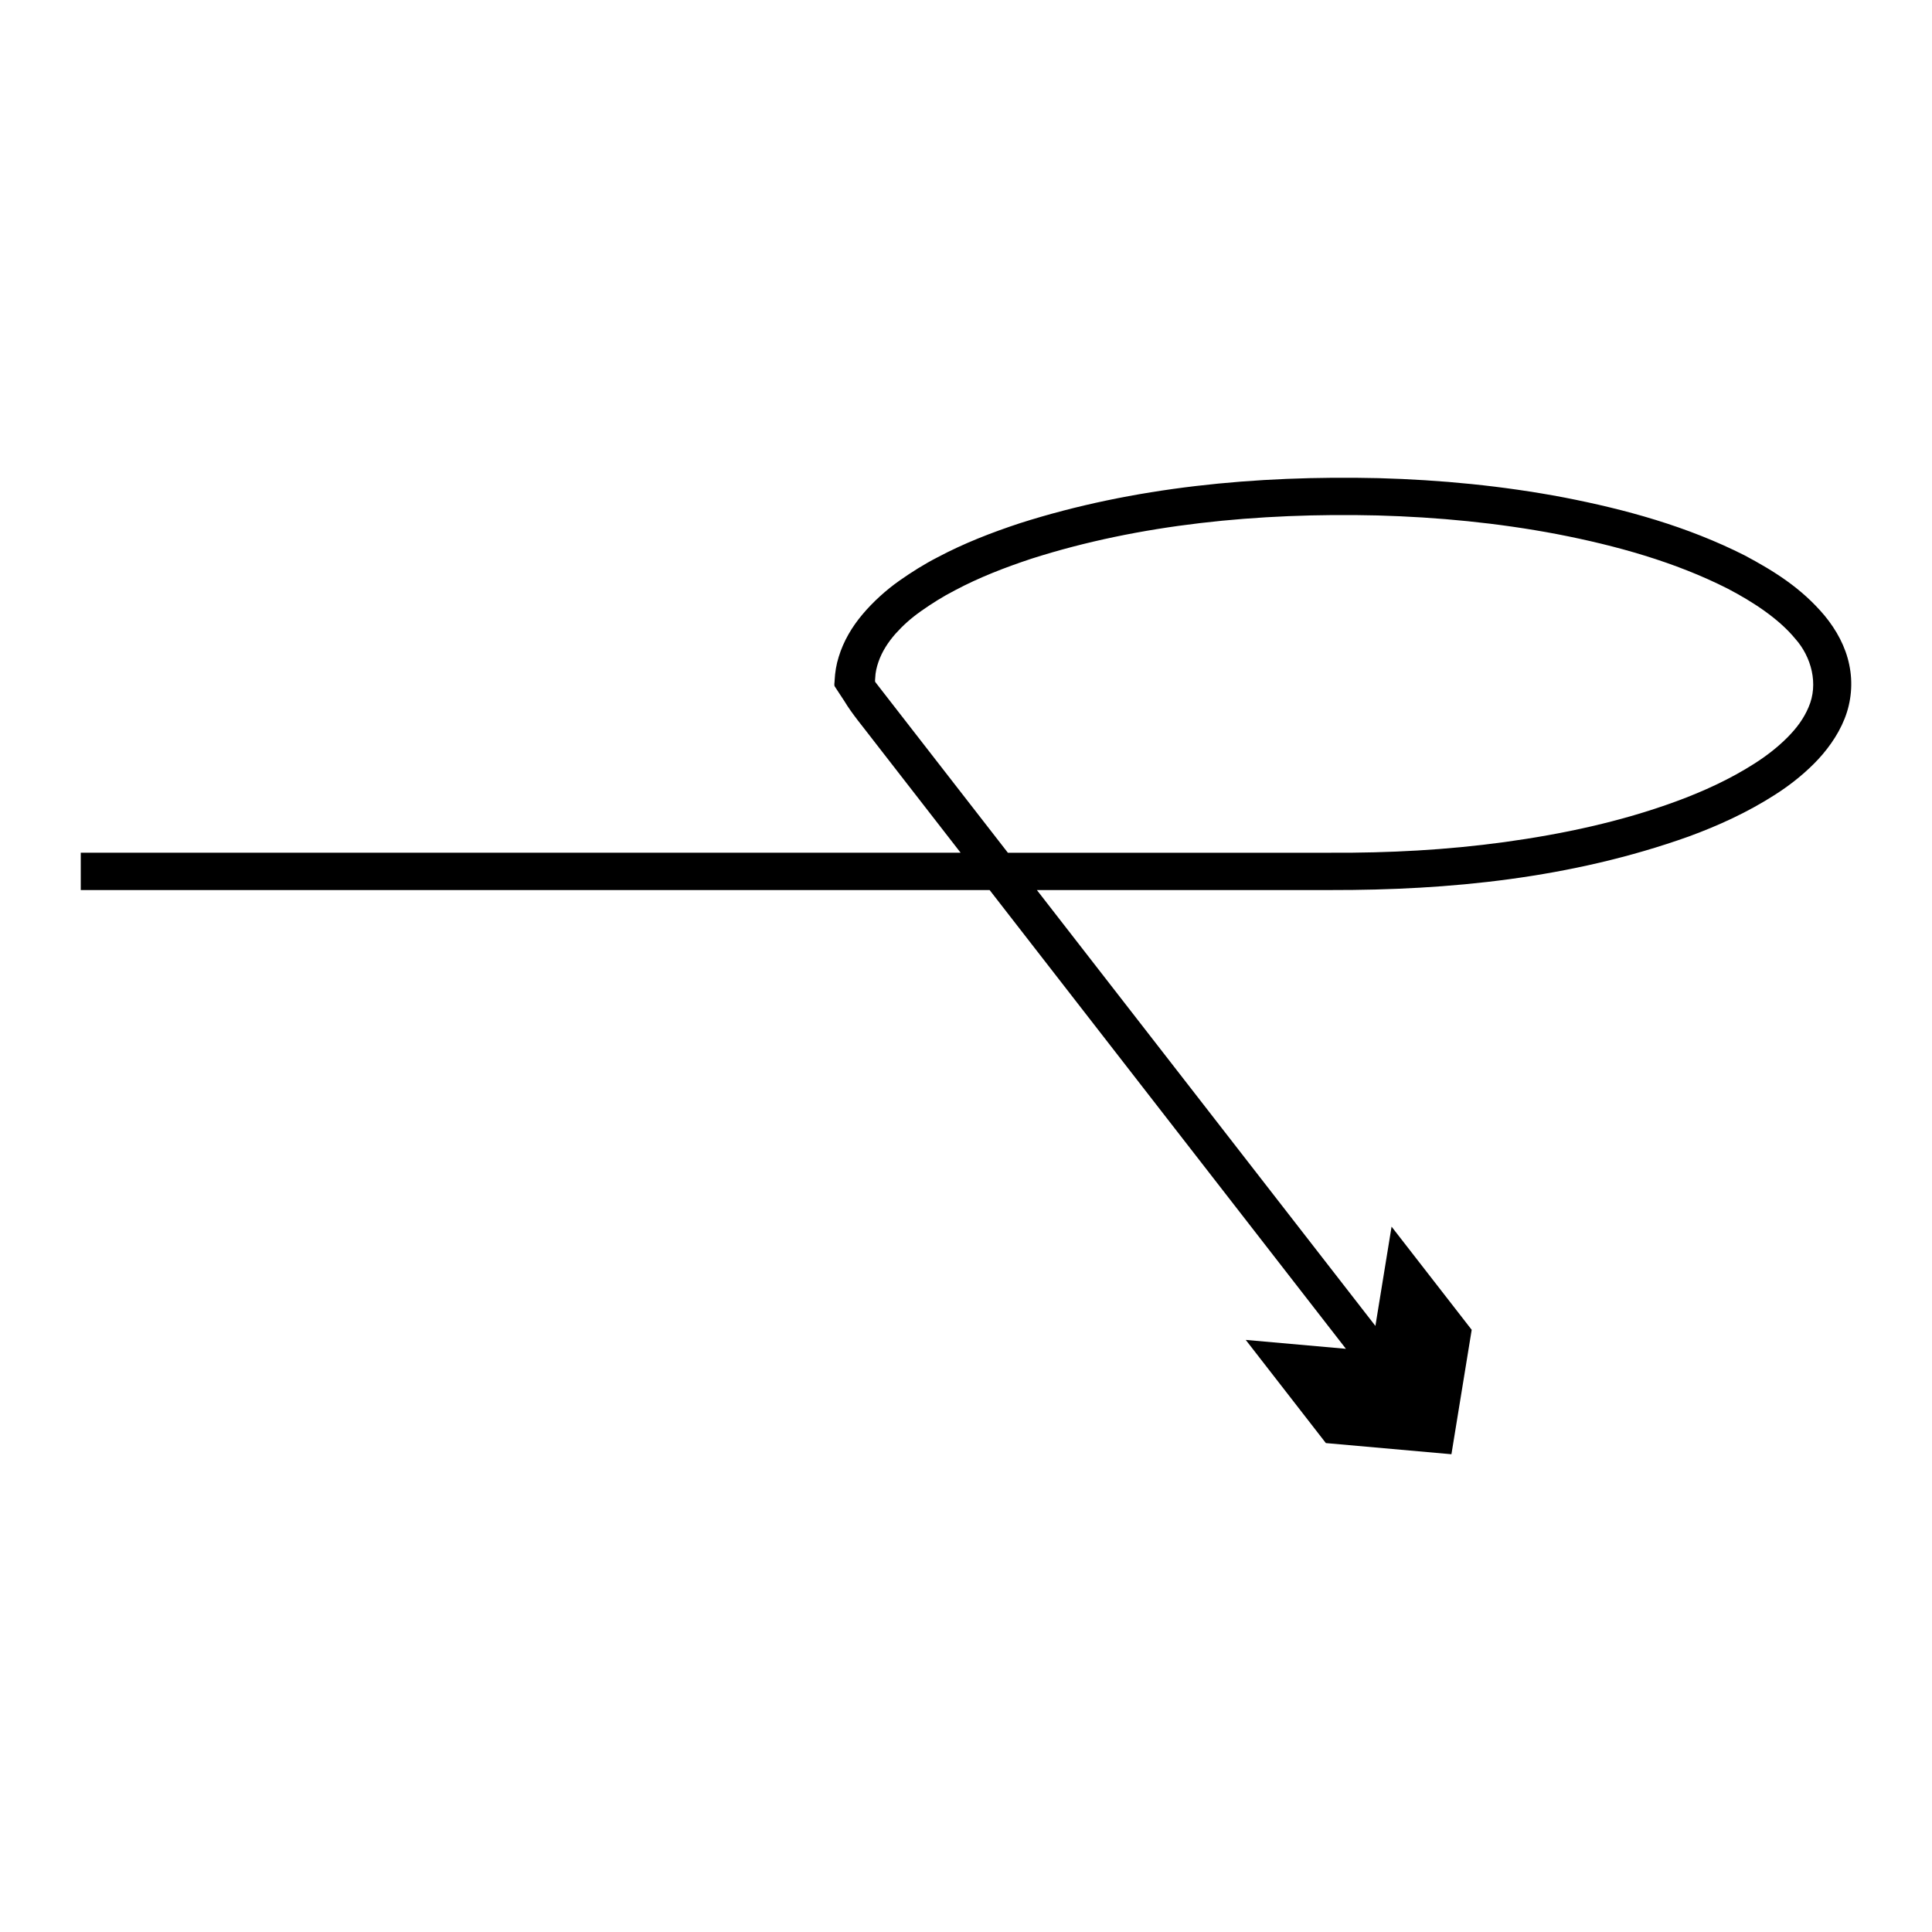
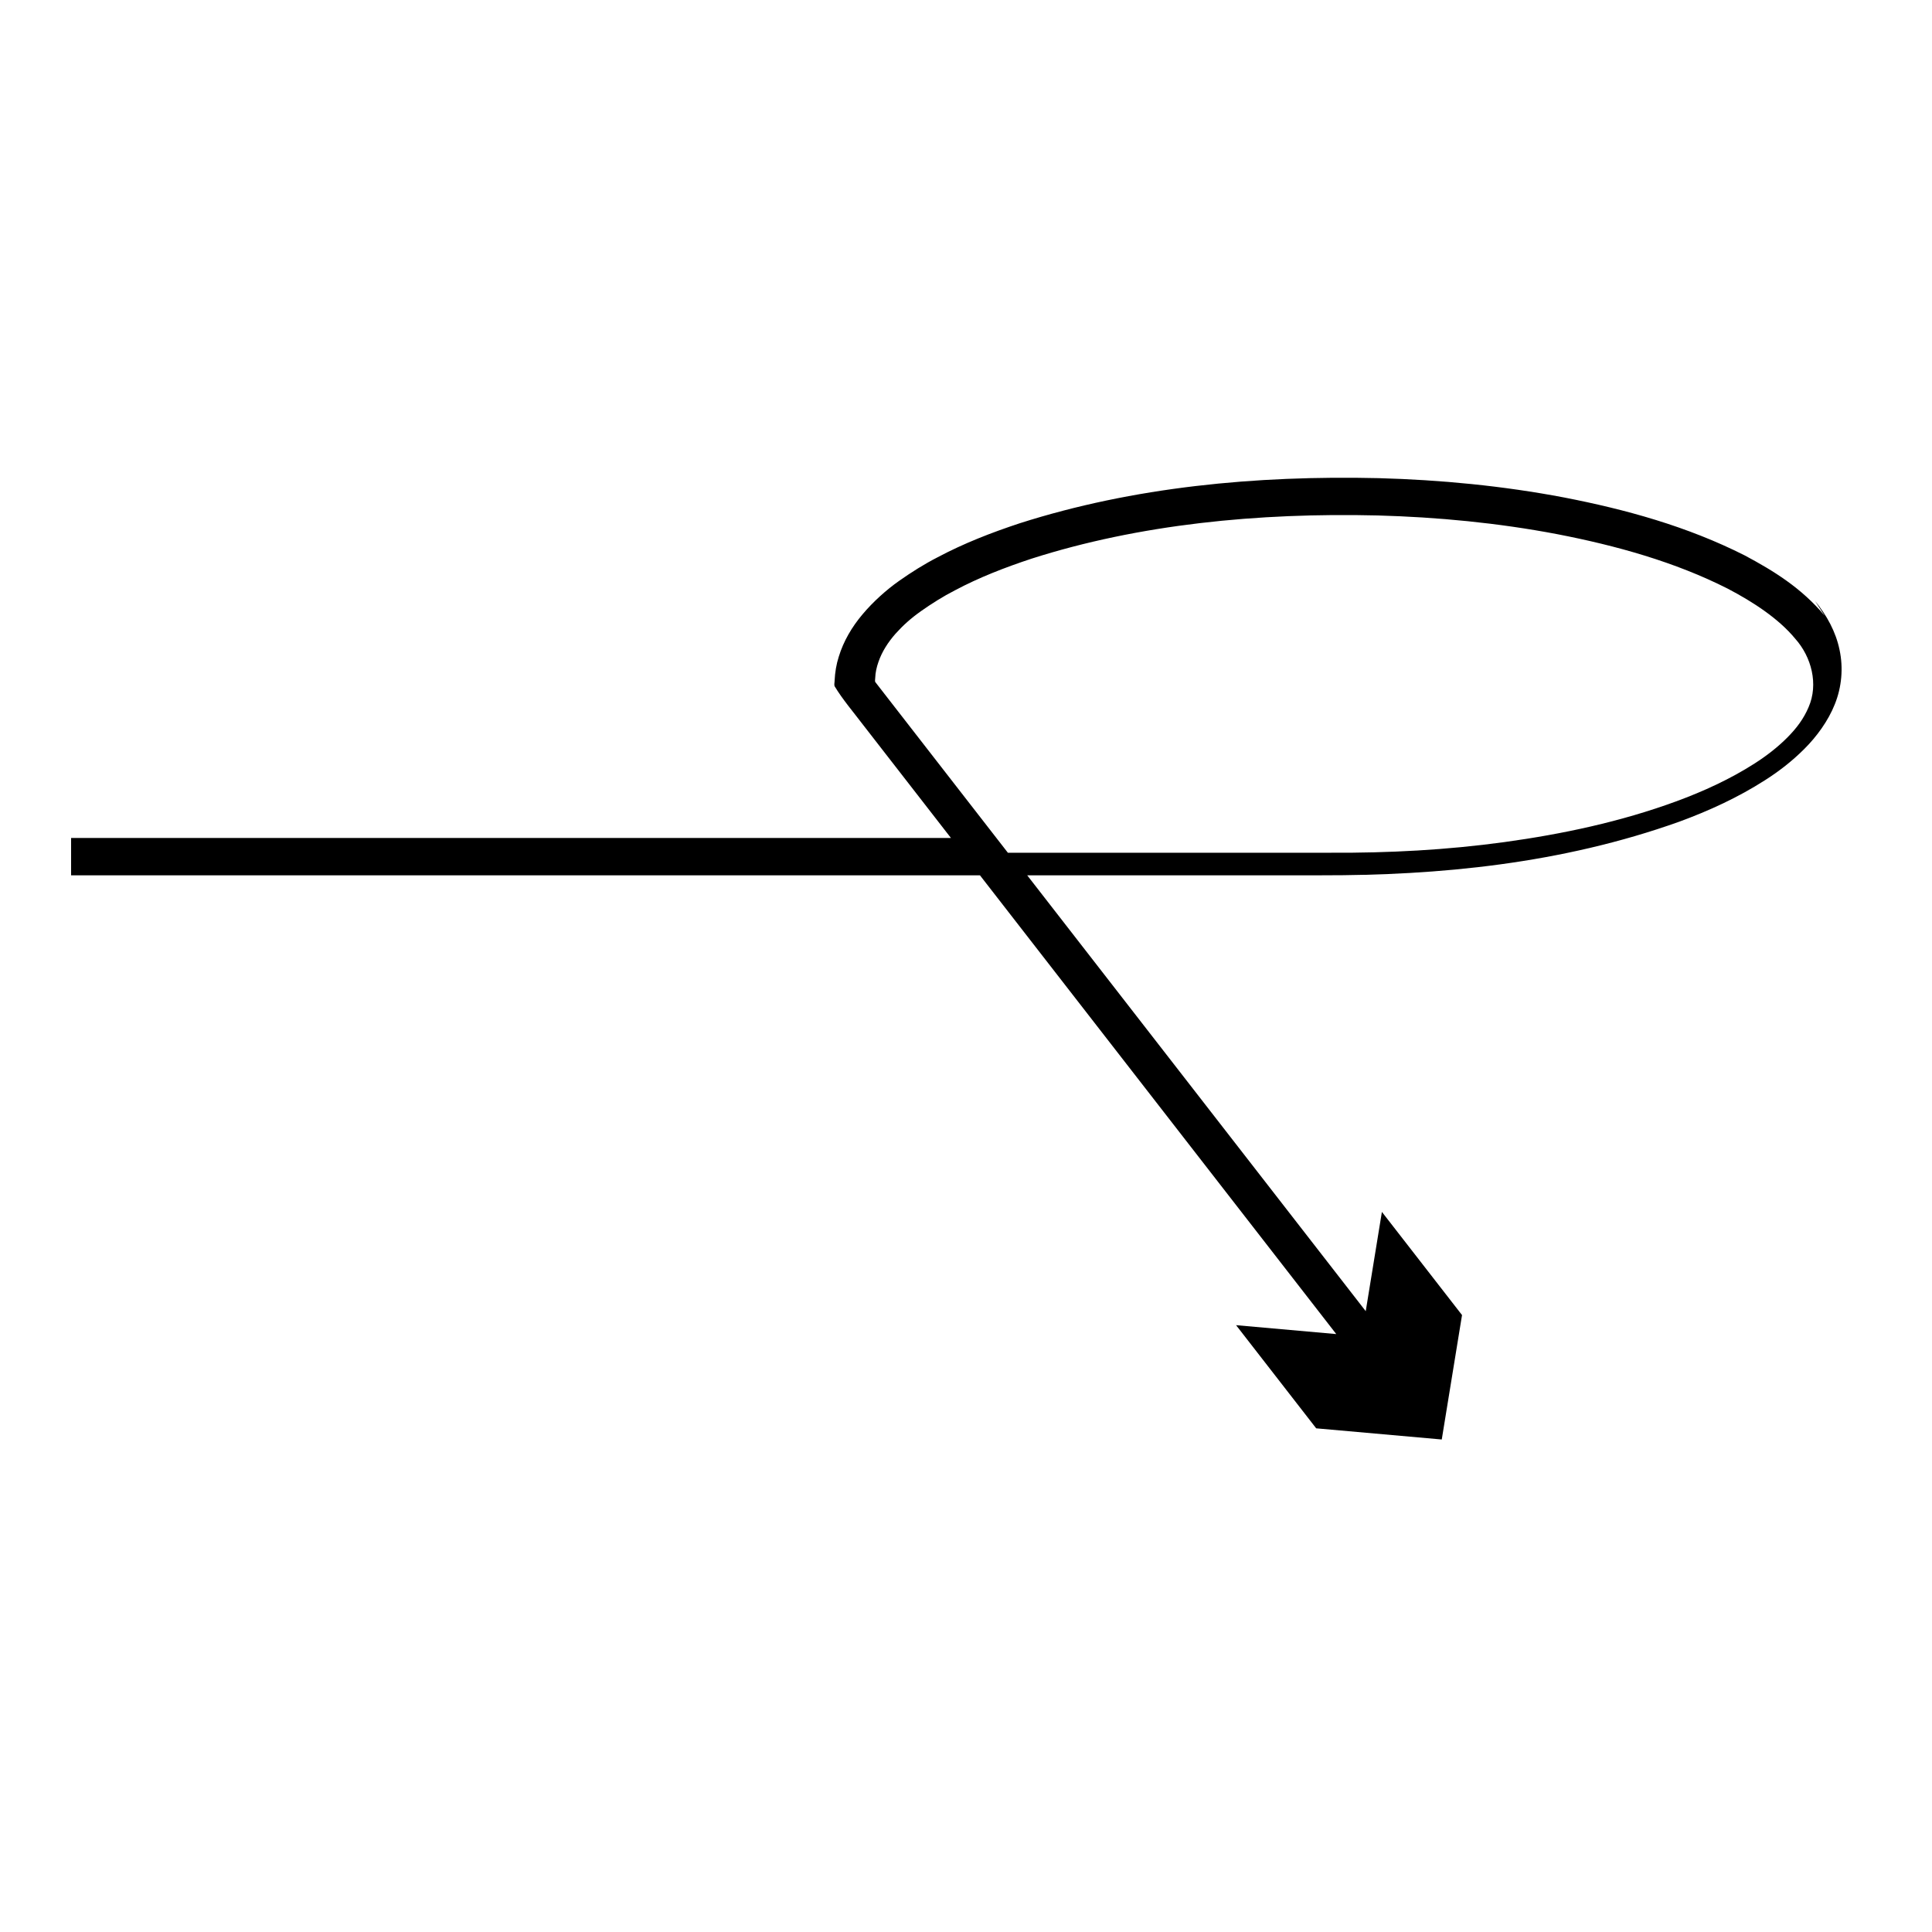
<svg xmlns="http://www.w3.org/2000/svg" fill="#000000" width="800px" height="800px" version="1.1" viewBox="144 144 512 512">
-   <path d="m627.55 307.16c-6.191-7.387-13.566-11.898-21.168-15.961-15.305-7.742-31.586-12.195-47.879-15.363-16.324-3.102-32.785-4.672-49.121-5.121-32.629-0.758-65.039 2.348-95.109 11.945-7.488 2.473-14.84 5.32-21.828 9.039-3.512 1.801-6.894 3.93-10.164 6.234-3.379 2.375-6.914 5.551-9.688 8.855-2.836 3.352-5.066 7.152-6.312 11.246-0.656 2.035-0.992 4.152-1.098 6.277 0.012 0.516-0.18 1.094 0.004 1.559l0.855 1.305 1.707 2.602c2.094 3.484 4.992 6.859 7.562 10.25 2.199 2.832 4.383 5.644 6.555 8.441 5.691 7.324 11.234 14.465 16.707 21.512h-69.531-163.64v9.891h163.64 77.215c8.379 10.785 16.477 21.215 24.23 31.199 42.117 54.227 70.195 90.379 70.195 90.379l-26.551-2.359 21.234 27.34 33.277 2.957 5.371-32.973-21.234-27.34-4.285 26.309s-28.078-36.152-70.195-90.379c-6.281-8.086-12.824-16.512-19.52-25.133h78c30.965 0.055 63.496-3.016 94.805-14.207 7.797-2.863 15.492-6.363 22.766-11.023 3.637-2.32 7.137-5.019 10.34-8.223 3.254-3.234 6.359-7.434 8.129-11.91 1.82-4.527 2.262-9.582 1.25-14.352-0.98-4.793-3.402-9.211-6.519-12.996zm-4.254 24.246c-1.305 3.066-3.144 5.531-5.625 8.035-2.547 2.551-5.504 4.863-8.703 6.898-6.391 4.098-13.496 7.367-20.809 10.047-14.656 5.383-30.094 8.66-45.449 10.773-15.398 2.113-30.727 2.902-45.934 2.824h-85.68c-6.969-8.973-14.09-18.141-21.422-27.578-3.859-4.973-7.773-10.008-11.734-15.109l-1.324-1.707-0.664-0.855c-0.141-0.309 0-0.707-0.012-1.059 0.047-1.445 0.375-2.883 0.855-4.254 0.945-2.758 2.578-5.258 4.516-7.465 2.019-2.246 4.043-4.07 6.762-6 2.824-1.984 5.801-3.875 8.996-5.512 6.32-3.371 13.207-6.047 20.273-8.383 28.477-9.113 60.098-12.223 91.773-11.461 15.863 0.438 31.832 1.965 47.539 4.953 15.652 3.027 31.254 7.371 45.199 14.441 6.801 3.547 13.551 8 17.875 13.242 4.336 4.84 6.231 12.078 3.566 18.168z" />
+   <path d="m627.55 307.16c-6.191-7.387-13.566-11.898-21.168-15.961-15.305-7.742-31.586-12.195-47.879-15.363-16.324-3.102-32.785-4.672-49.121-5.121-32.629-0.758-65.039 2.348-95.109 11.945-7.488 2.473-14.84 5.32-21.828 9.039-3.512 1.801-6.894 3.93-10.164 6.234-3.379 2.375-6.914 5.551-9.688 8.855-2.836 3.352-5.066 7.152-6.312 11.246-0.656 2.035-0.992 4.152-1.098 6.277 0.012 0.516-0.18 1.094 0.004 1.559c2.094 3.484 4.992 6.859 7.562 10.25 2.199 2.832 4.383 5.644 6.555 8.441 5.691 7.324 11.234 14.465 16.707 21.512h-69.531-163.64v9.891h163.64 77.215c8.379 10.785 16.477 21.215 24.23 31.199 42.117 54.227 70.195 90.379 70.195 90.379l-26.551-2.359 21.234 27.34 33.277 2.957 5.371-32.973-21.234-27.34-4.285 26.309s-28.078-36.152-70.195-90.379c-6.281-8.086-12.824-16.512-19.52-25.133h78c30.965 0.055 63.496-3.016 94.805-14.207 7.797-2.863 15.492-6.363 22.766-11.023 3.637-2.32 7.137-5.019 10.34-8.223 3.254-3.234 6.359-7.434 8.129-11.91 1.82-4.527 2.262-9.582 1.25-14.352-0.98-4.793-3.402-9.211-6.519-12.996zm-4.254 24.246c-1.305 3.066-3.144 5.531-5.625 8.035-2.547 2.551-5.504 4.863-8.703 6.898-6.391 4.098-13.496 7.367-20.809 10.047-14.656 5.383-30.094 8.66-45.449 10.773-15.398 2.113-30.727 2.902-45.934 2.824h-85.68c-6.969-8.973-14.09-18.141-21.422-27.578-3.859-4.973-7.773-10.008-11.734-15.109l-1.324-1.707-0.664-0.855c-0.141-0.309 0-0.707-0.012-1.059 0.047-1.445 0.375-2.883 0.855-4.254 0.945-2.758 2.578-5.258 4.516-7.465 2.019-2.246 4.043-4.07 6.762-6 2.824-1.984 5.801-3.875 8.996-5.512 6.32-3.371 13.207-6.047 20.273-8.383 28.477-9.113 60.098-12.223 91.773-11.461 15.863 0.438 31.832 1.965 47.539 4.953 15.652 3.027 31.254 7.371 45.199 14.441 6.801 3.547 13.551 8 17.875 13.242 4.336 4.84 6.231 12.078 3.566 18.168z" />
</svg>